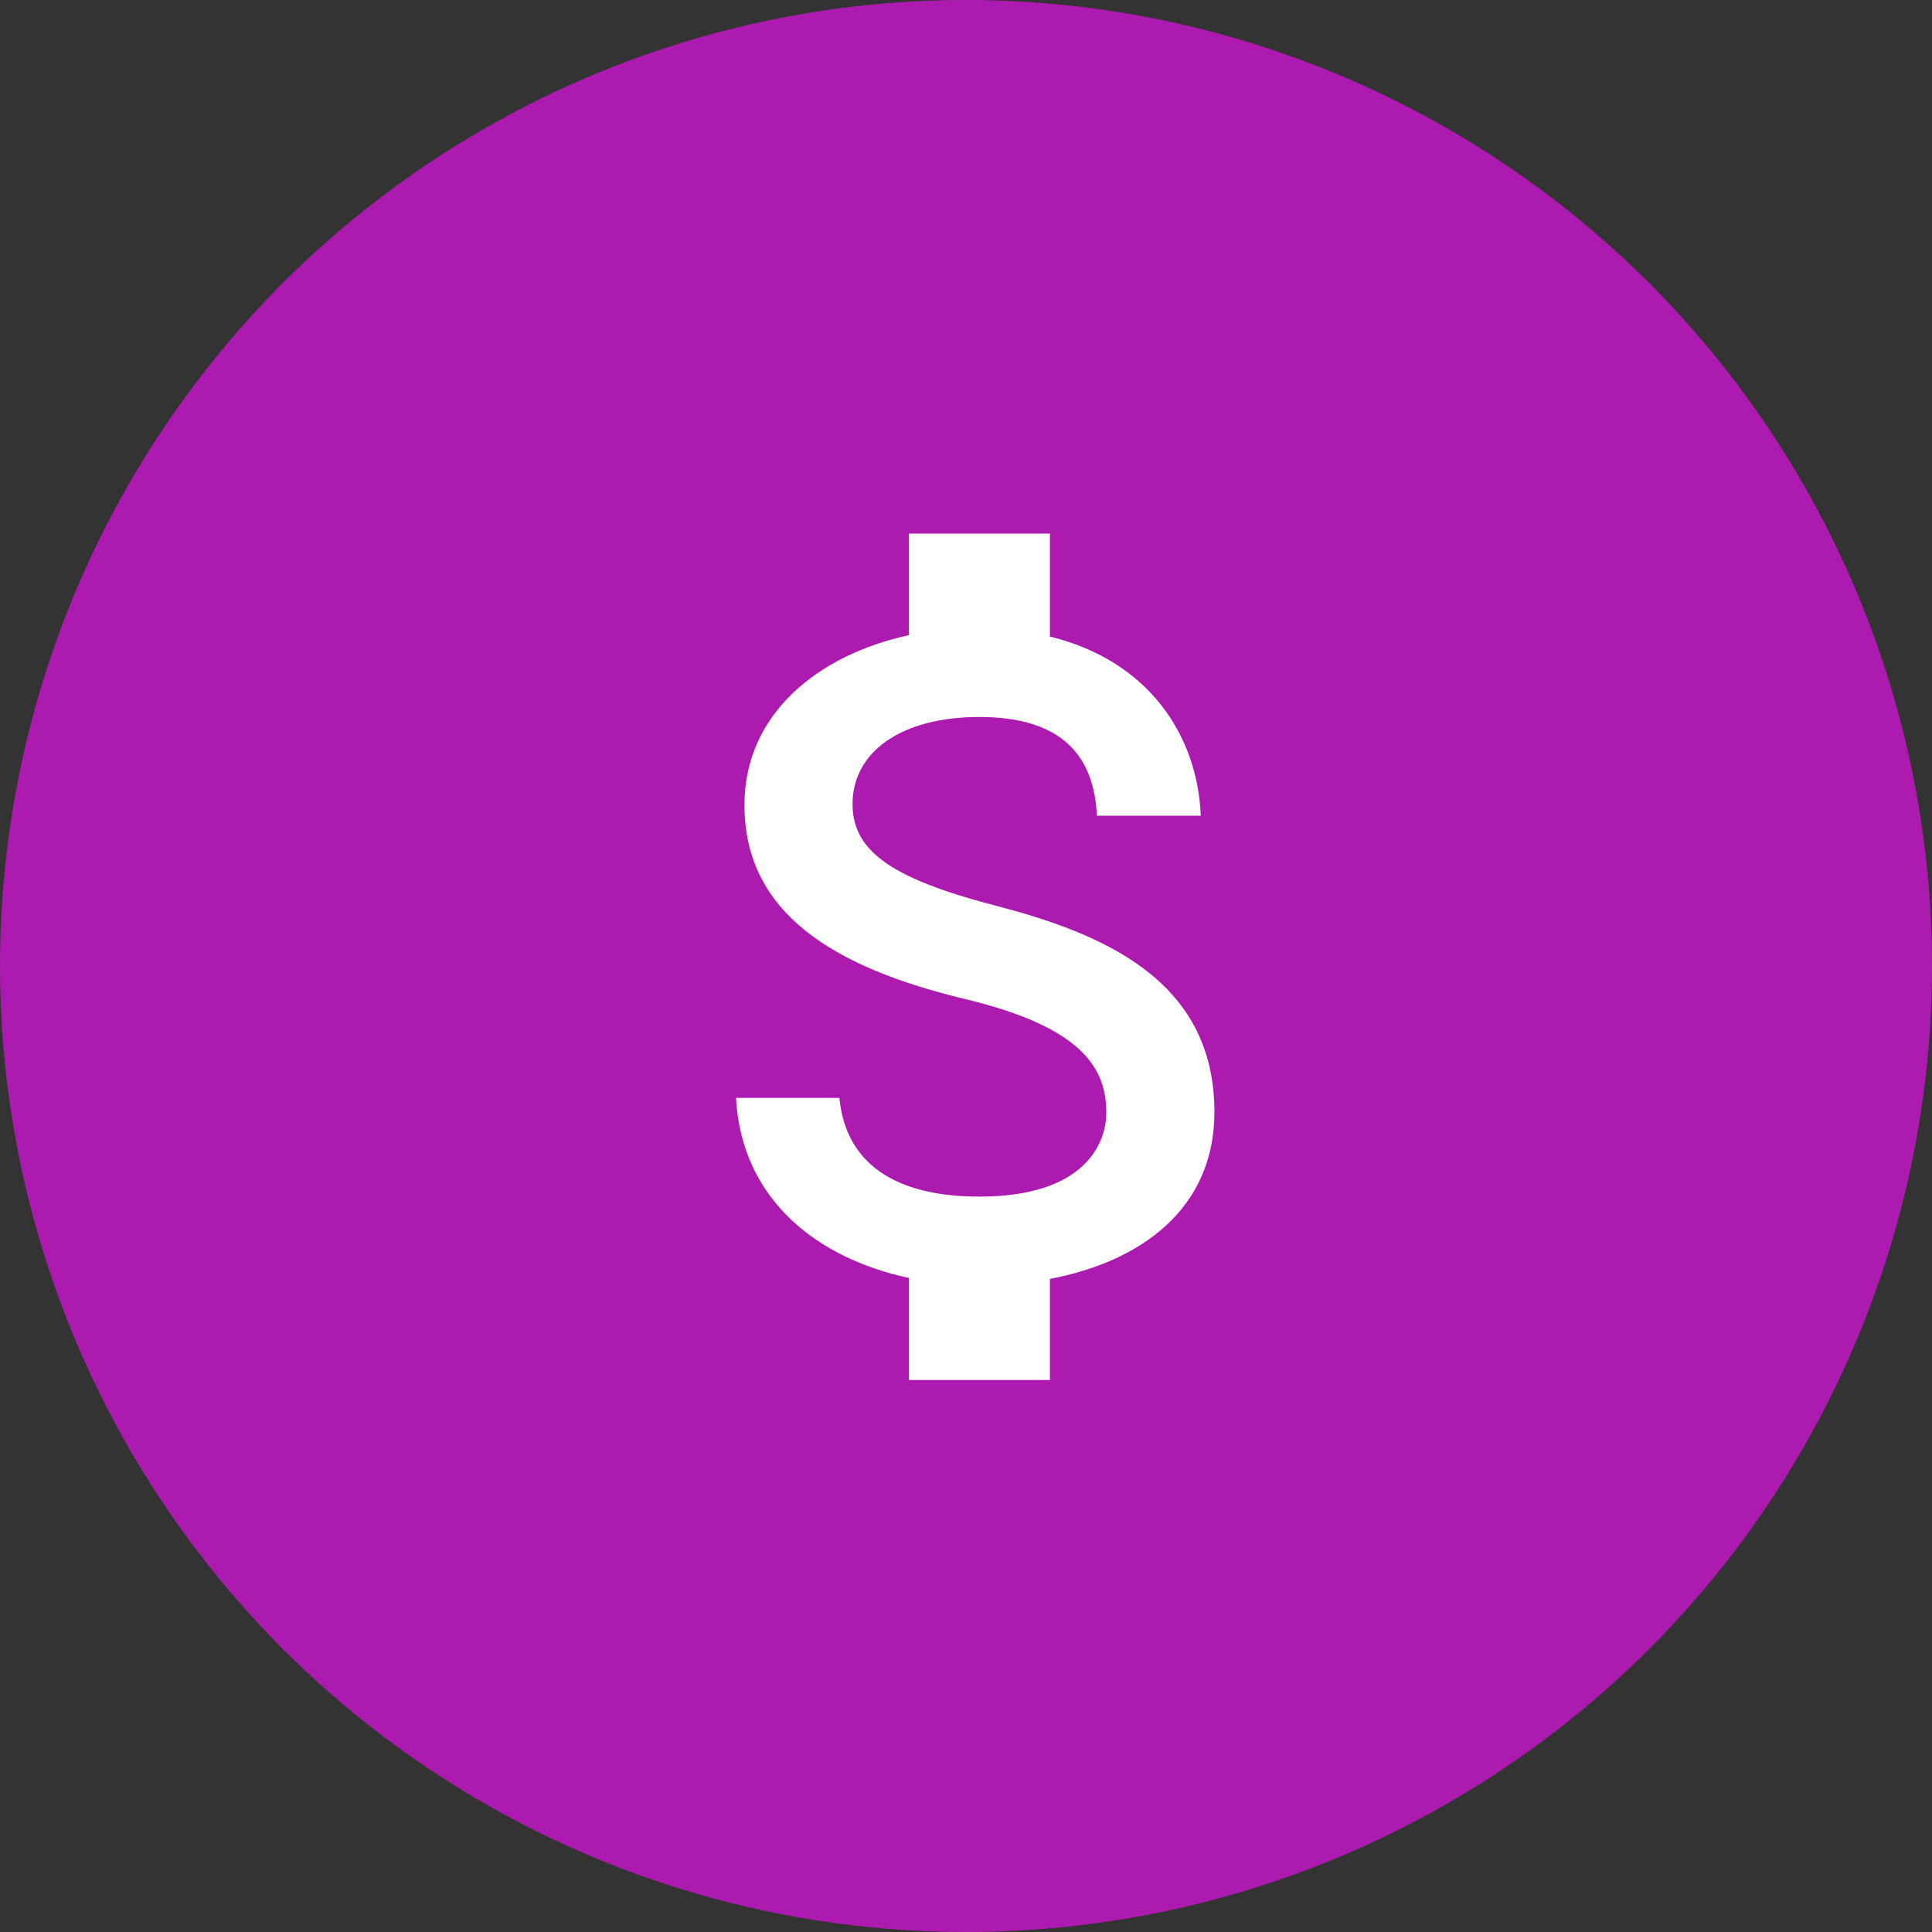
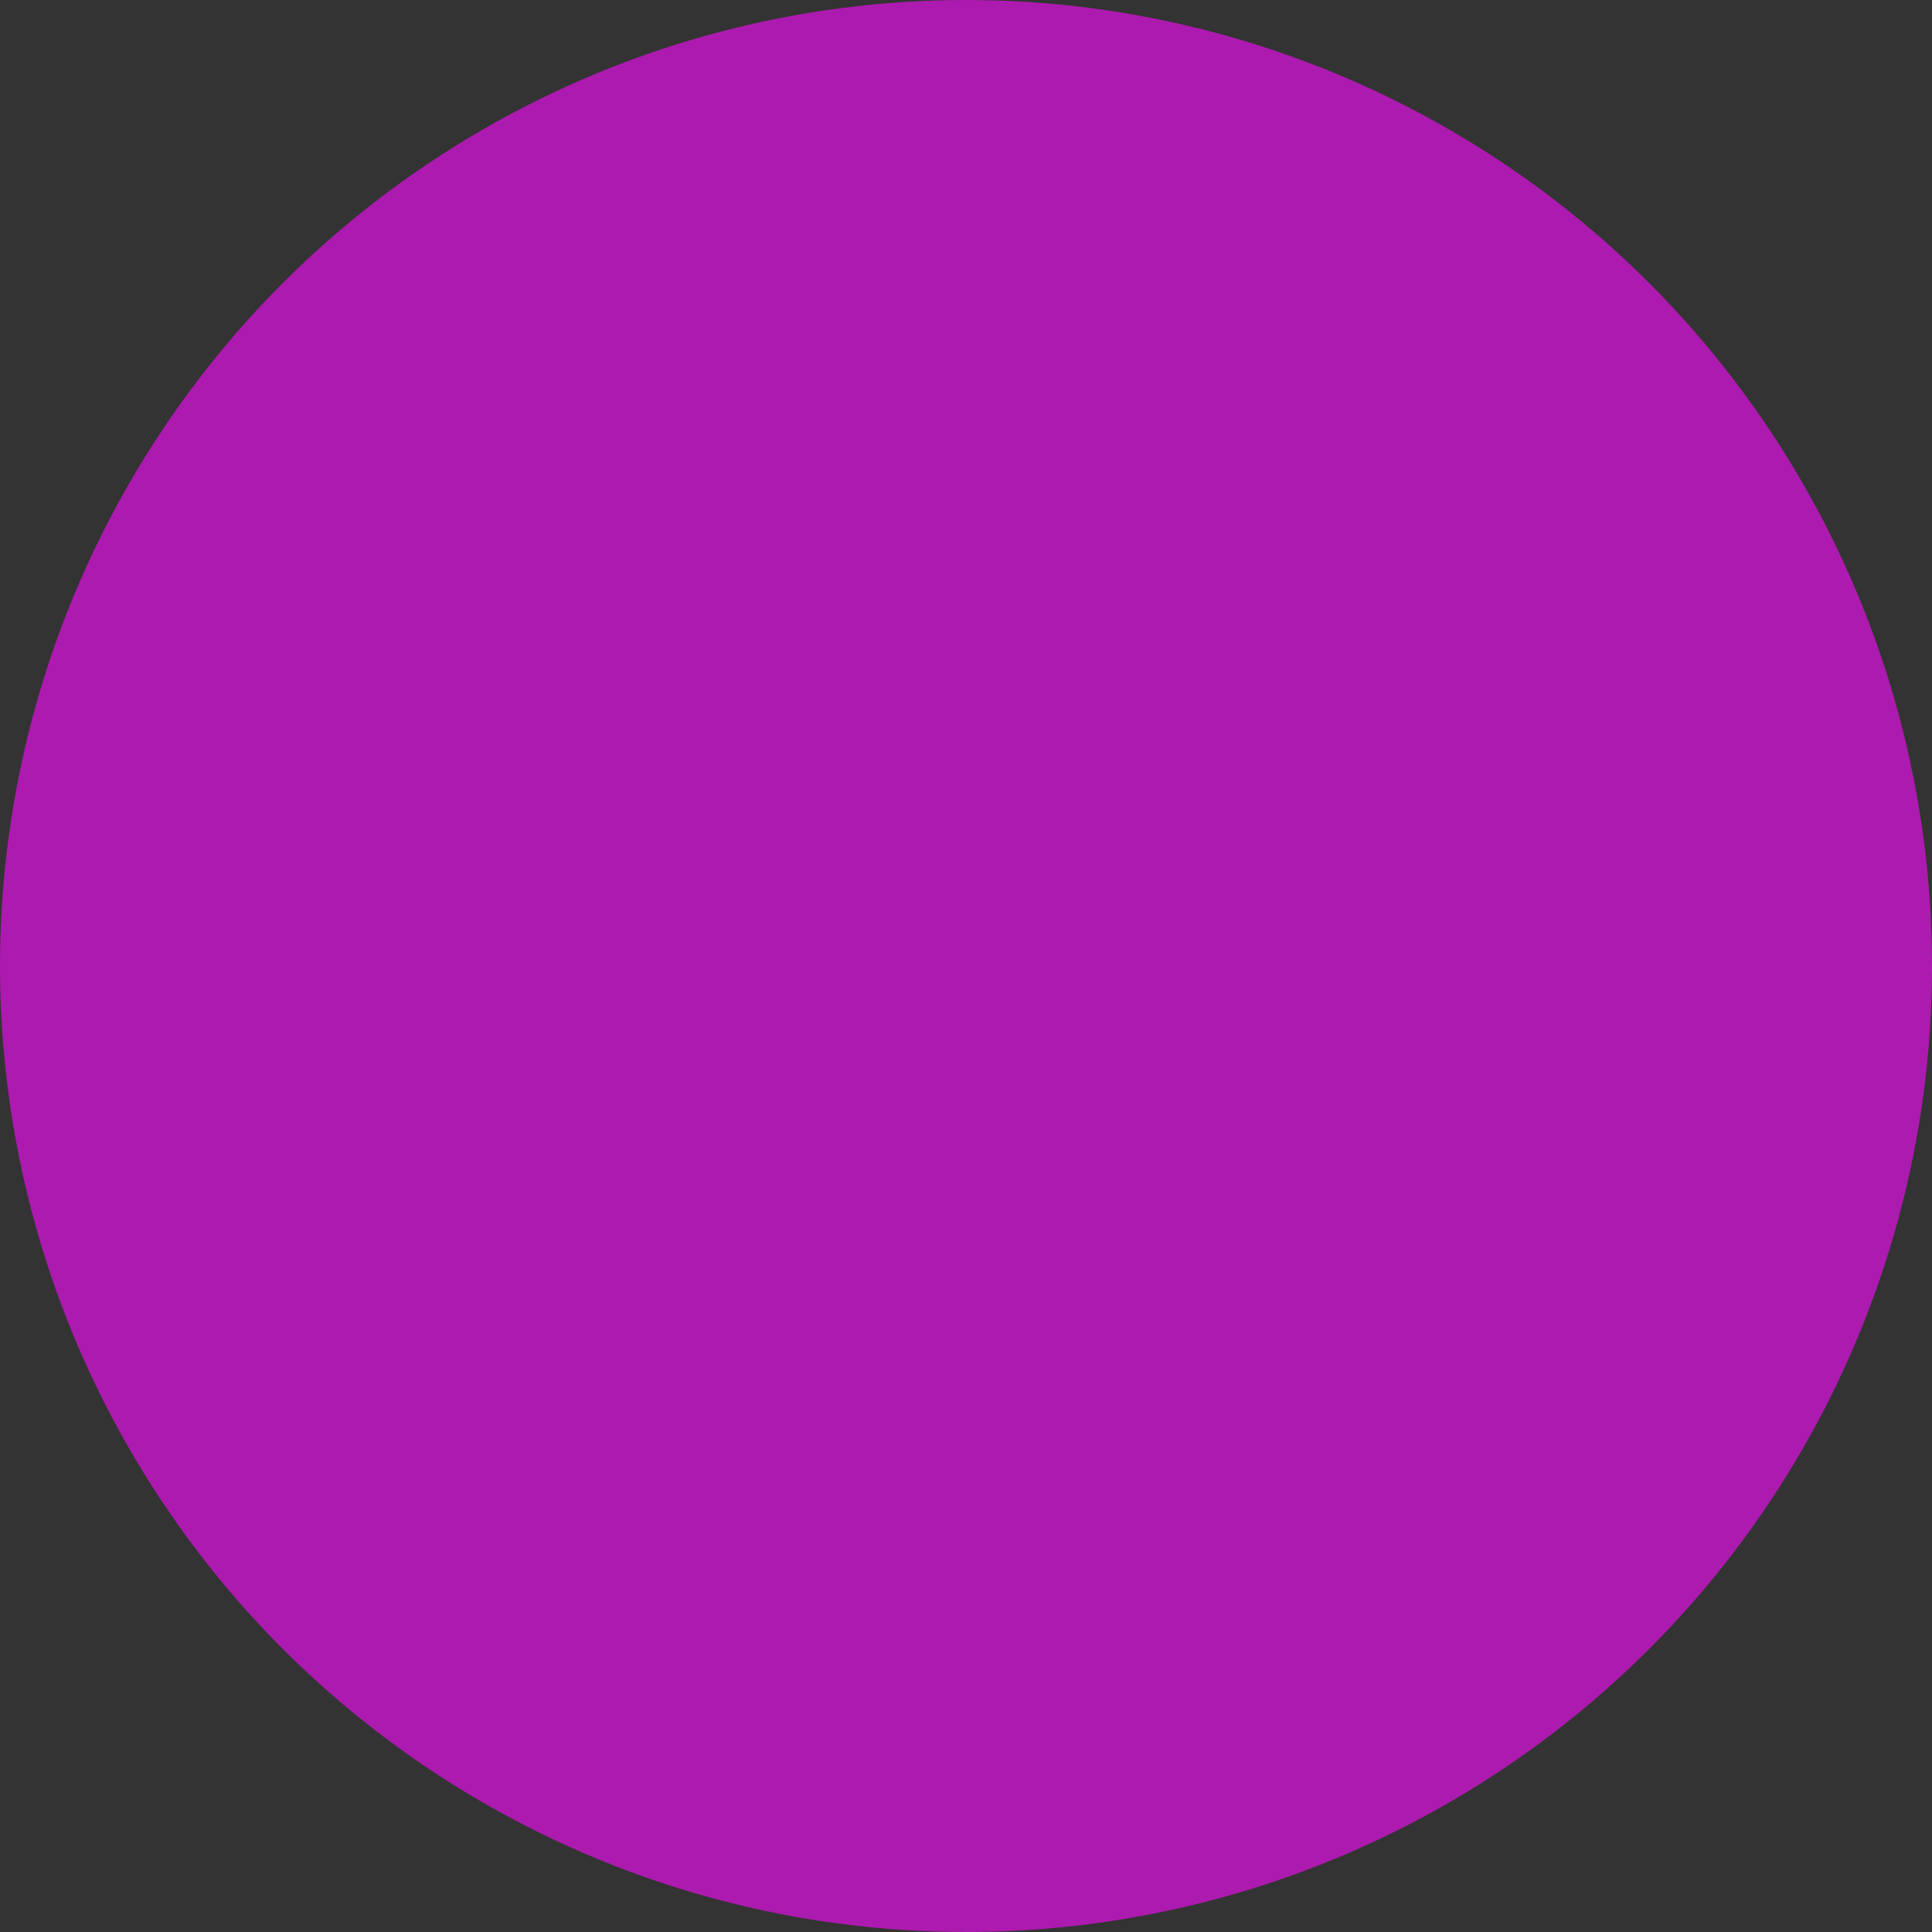
<svg xmlns="http://www.w3.org/2000/svg" width="105" height="105" viewBox="0 0 105 105" fill="none">
  <rect x="0" y="0" width="105" height="105" fill="#333333" stroke="none" />
  <circle cx="52.5" cy="52.5" r="52.5" fill="#AD1AAF" />
-   <path d="M53.996 49.189C48.198 47.681 46.334 46.122 46.334 43.694C46.334 40.909 48.914 38.967 53.23 38.967C57.776 38.967 59.462 41.139 59.615 44.333H65.259C65.081 39.938 62.399 35.9 57.061 34.597V29H49.399V34.52C44.444 35.593 40.46 38.813 40.46 43.746C40.46 49.649 45.338 52.588 52.464 54.3C58.849 55.833 60.126 58.082 60.126 60.459C60.126 62.222 58.874 65.033 53.23 65.033C47.969 65.033 45.9 62.682 45.619 59.667H40C40.306 65.263 44.495 68.407 49.399 69.454V75H57.061V69.506C62.041 68.56 66 65.672 66 60.433C66 53.176 59.794 50.697 53.996 49.189Z" fill="white" />
</svg>